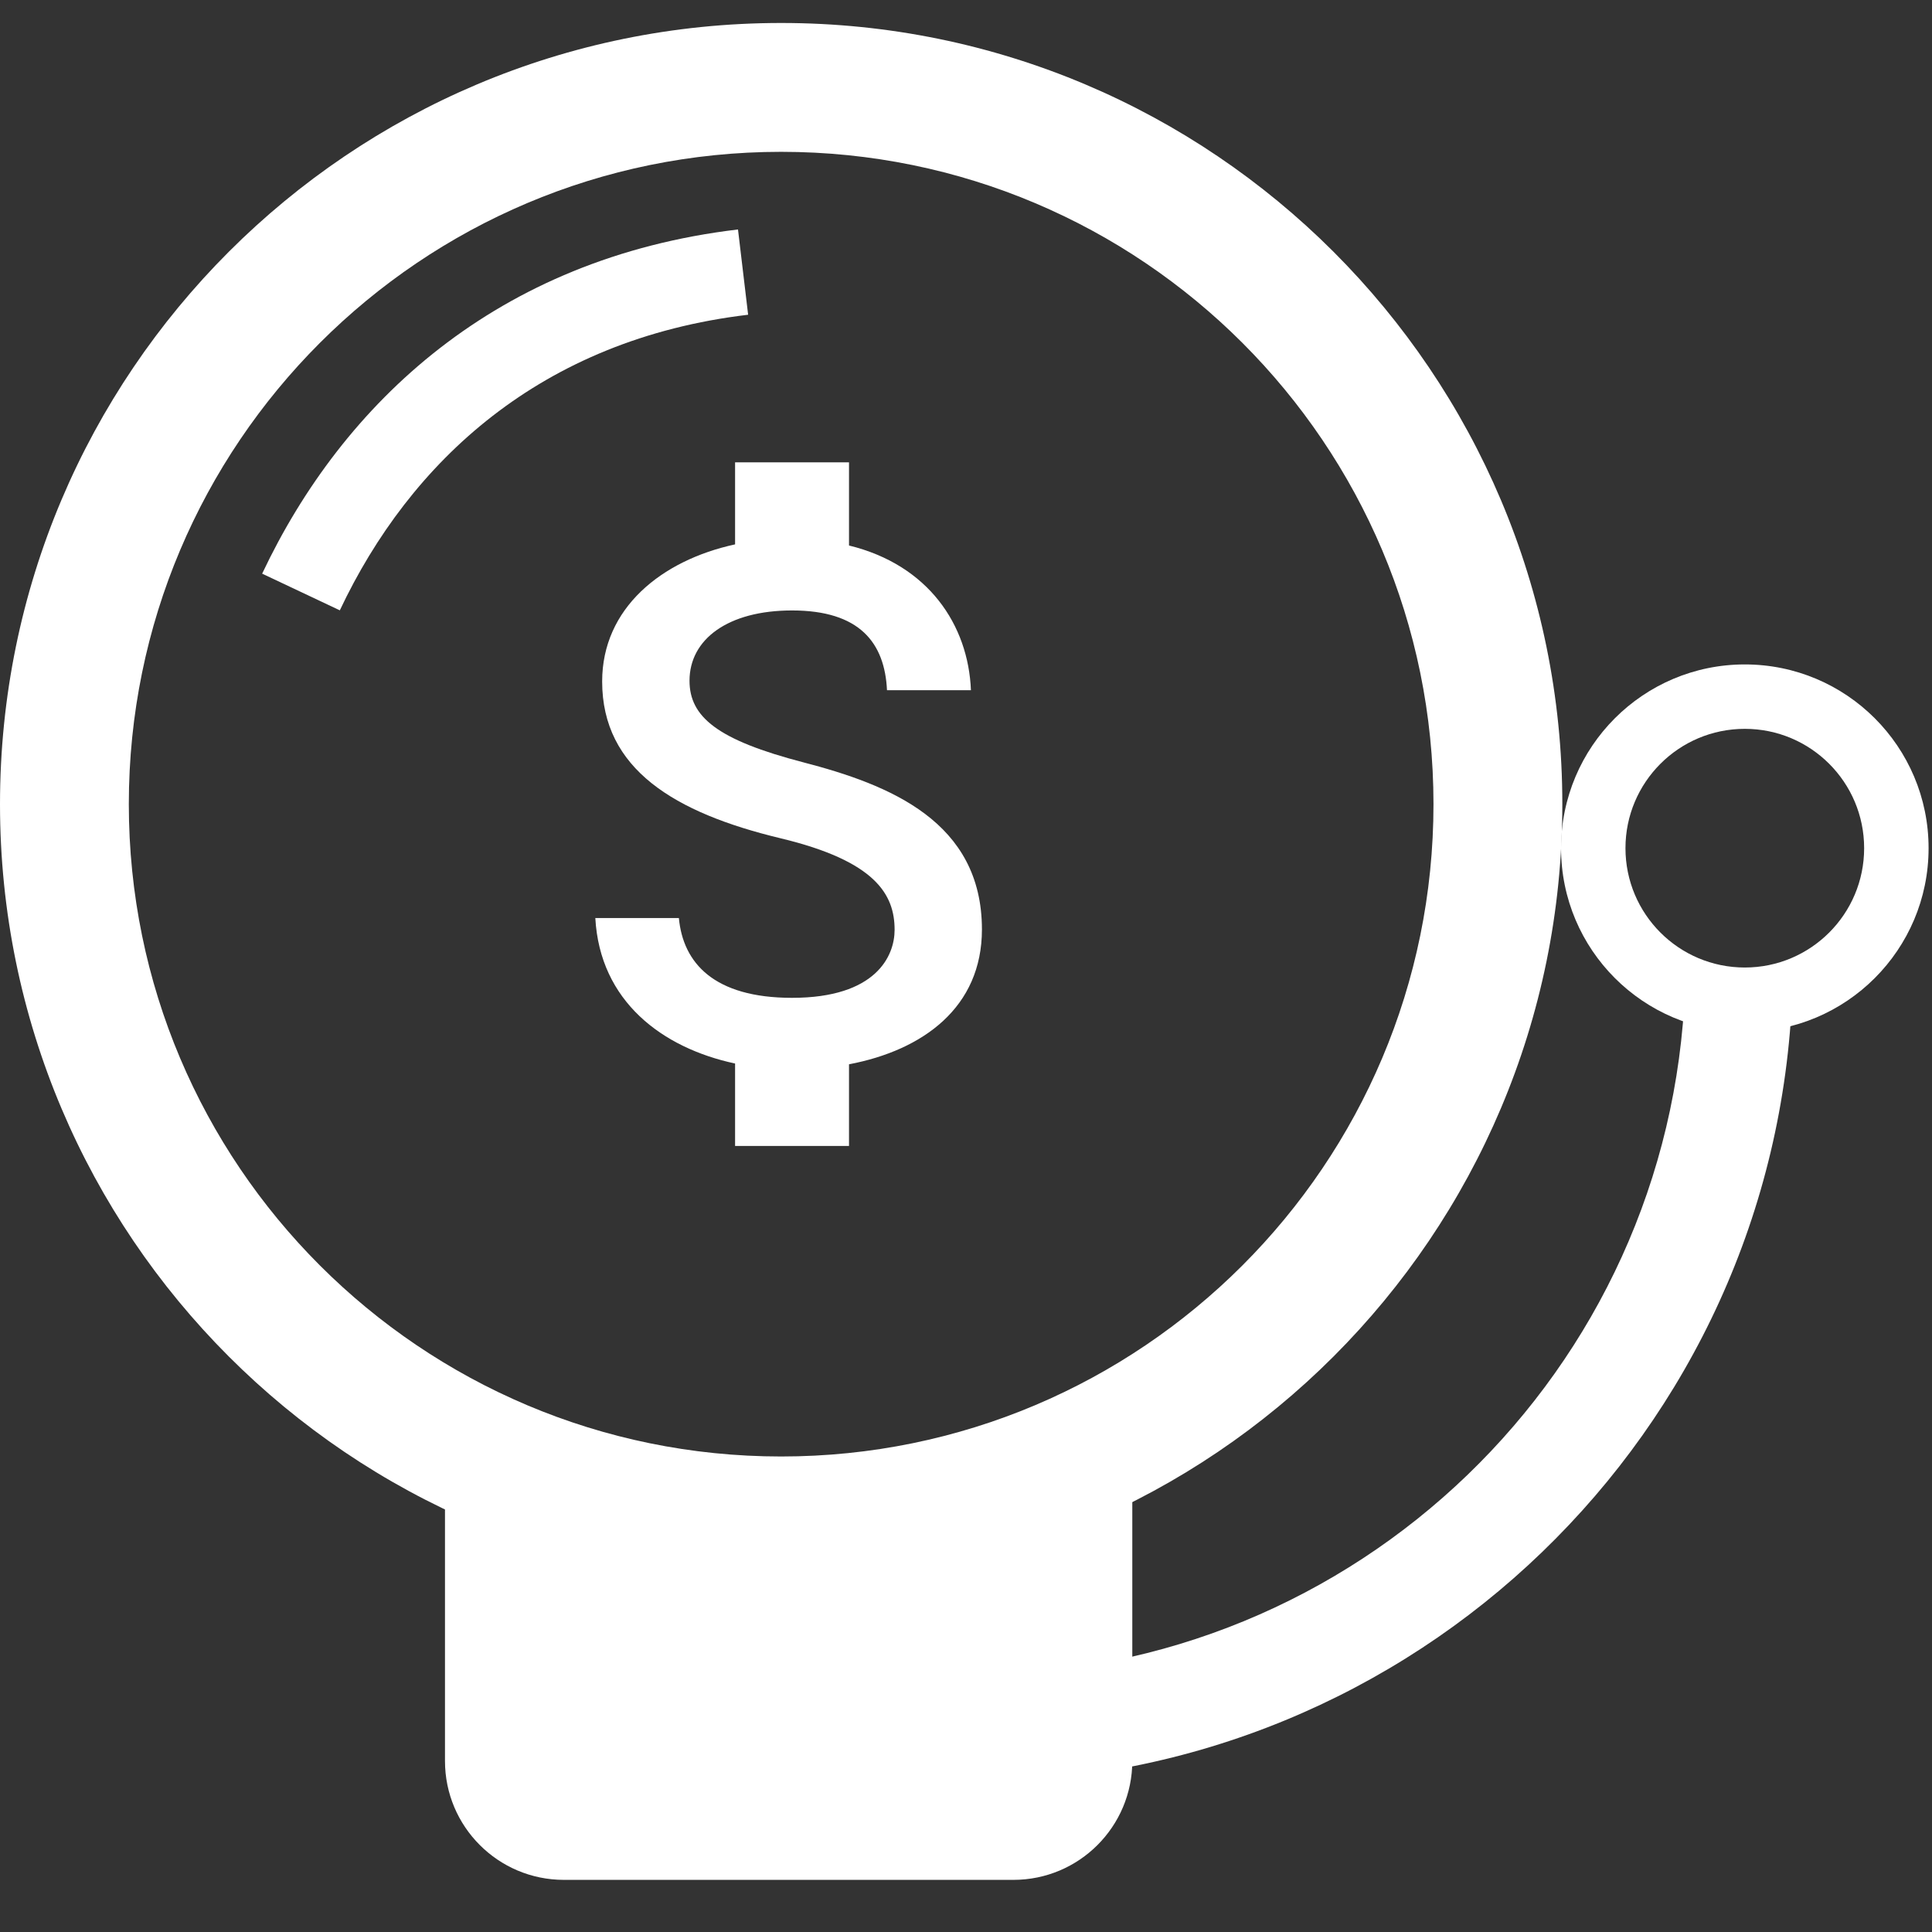
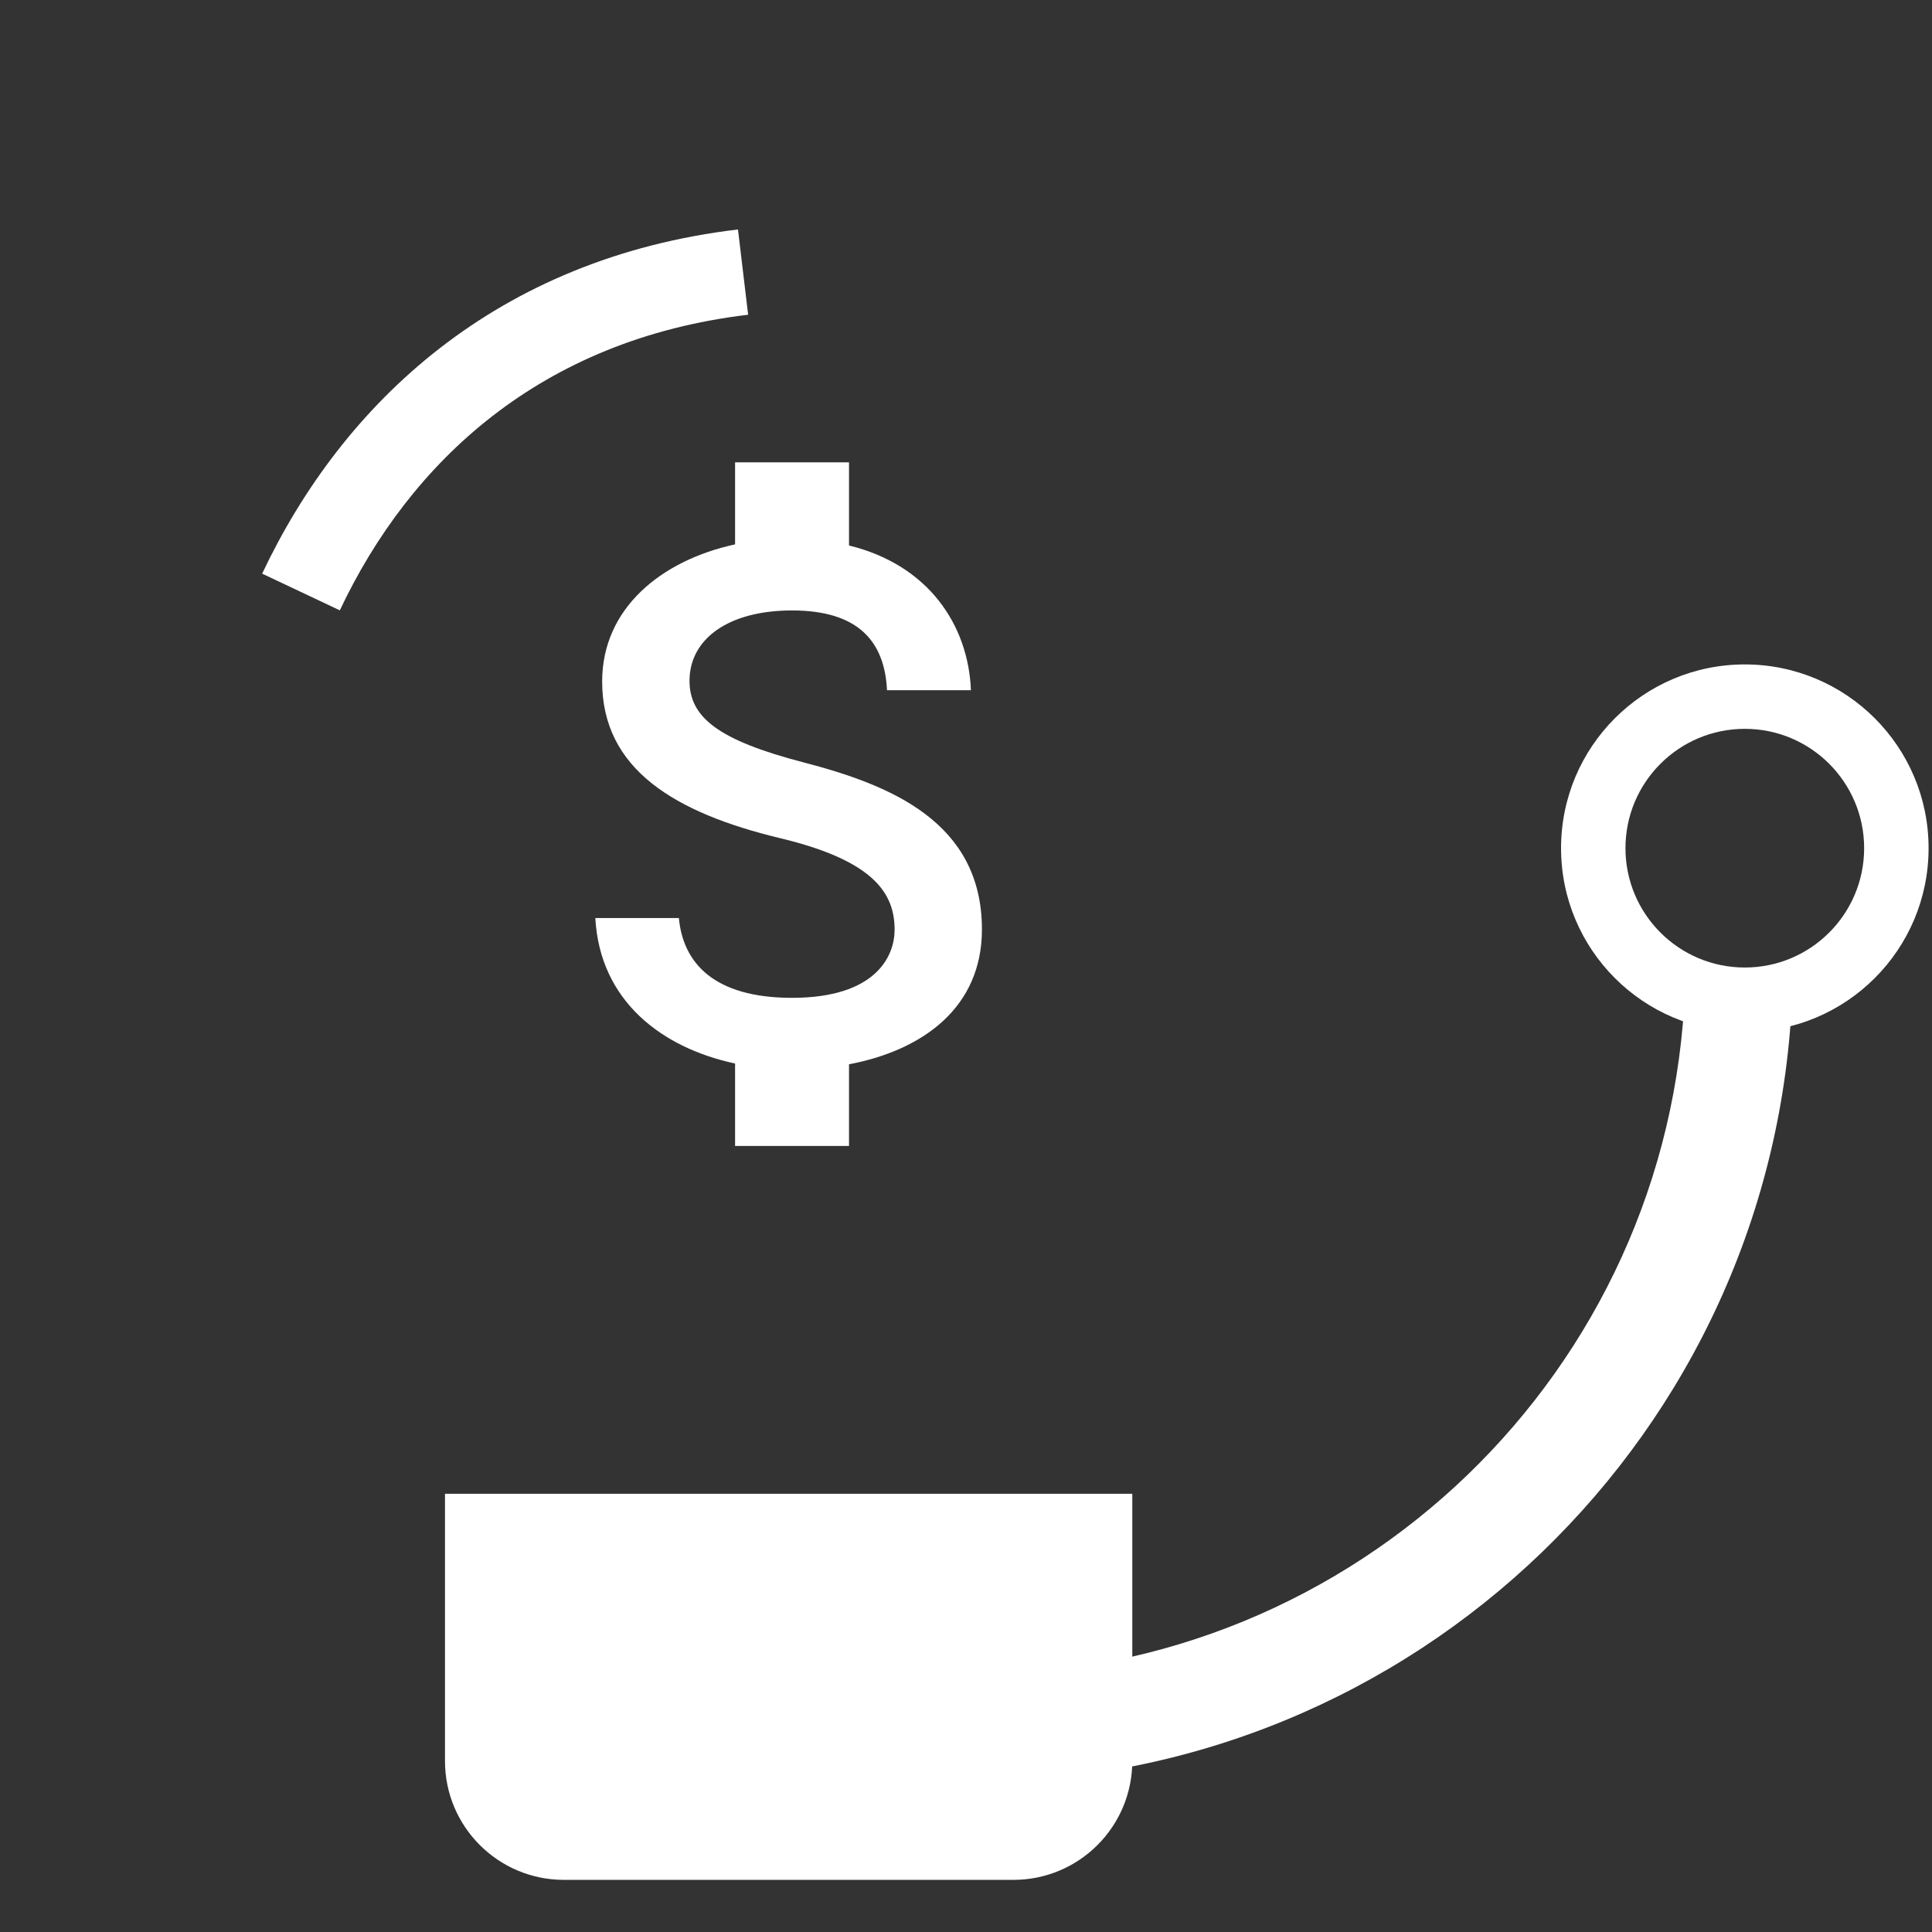
<svg xmlns="http://www.w3.org/2000/svg" width="65" height="65" viewBox="0 0 65 65" fill="none">
  <rect x="0" y="0" width="65" height="65" fill="#333333" stroke="none" />
-   <path fill-rule="evenodd" clip-rule="evenodd" d="M26.281 49.002C38.402 49.002 48.228 39.176 48.228 27.055C48.228 14.934 38.402 5.108 26.281 5.108C14.16 5.108 4.334 14.934 4.334 27.055C4.334 39.176 14.16 49.002 26.281 49.002ZM26.281 53.336C40.796 53.336 52.563 41.569 52.563 27.055C52.563 12.54 40.796 0.773 26.281 0.773C11.767 0.773 0 12.54 0 27.055C0 41.569 11.767 53.336 26.281 53.336Z" fill="white" />
  <path fill-rule="evenodd" clip-rule="evenodd" d="M25.17 10.589C18.191 11.418 13.796 15.53 11.433 20.534L8.82 19.3C11.539 13.543 16.71 8.685 24.829 7.72L25.17 10.589Z" fill="white" />
  <path d="M27.031 25.649C24.131 24.895 23.198 24.116 23.198 22.902C23.198 21.509 24.489 20.538 26.648 20.538C28.922 20.538 29.765 21.624 29.842 23.221H32.666C32.577 21.024 31.235 19.005 28.564 18.353V15.555H24.731V18.315C22.253 18.852 20.259 20.462 20.259 22.927C20.259 25.879 22.7 27.348 26.265 28.204C29.459 28.971 30.098 30.095 30.098 31.284C30.098 32.165 29.472 33.571 26.648 33.571C24.016 33.571 22.981 32.395 22.84 30.887H20.029C20.183 33.686 22.278 35.257 24.731 35.781V38.554H28.564V35.807C31.056 35.334 33.036 33.89 33.036 31.271C33.036 27.642 29.932 26.403 27.031 25.649Z" fill="white" />
  <path fill-rule="evenodd" clip-rule="evenodd" d="M32.724 56.34C45.63 56.34 56.222 46.128 56.692 33.231L60.302 33.362C59.76 48.202 47.573 59.952 32.724 59.952L27.357 59.952L27.357 56.34L32.724 56.34Z" fill="white" />
  <path d="M14.971 50.256H38.095V59.246C38.095 61.455 36.304 63.246 34.095 63.246H18.971C16.762 63.246 14.971 61.455 14.971 59.246V50.256Z" fill="white" />
  <path fill-rule="evenodd" clip-rule="evenodd" d="M64.885 28.536C64.885 31.95 62.117 34.718 58.702 34.718C55.288 34.718 52.52 31.95 52.52 28.536C52.52 25.122 55.288 22.354 58.702 22.354C62.117 22.354 64.885 25.122 64.885 28.536ZM58.702 32.551C60.92 32.551 62.717 30.753 62.717 28.536C62.717 26.319 60.92 24.521 58.702 24.521C56.485 24.521 54.687 26.319 54.687 28.536C54.687 30.753 56.485 32.551 58.702 32.551Z" fill="white" />
</svg>